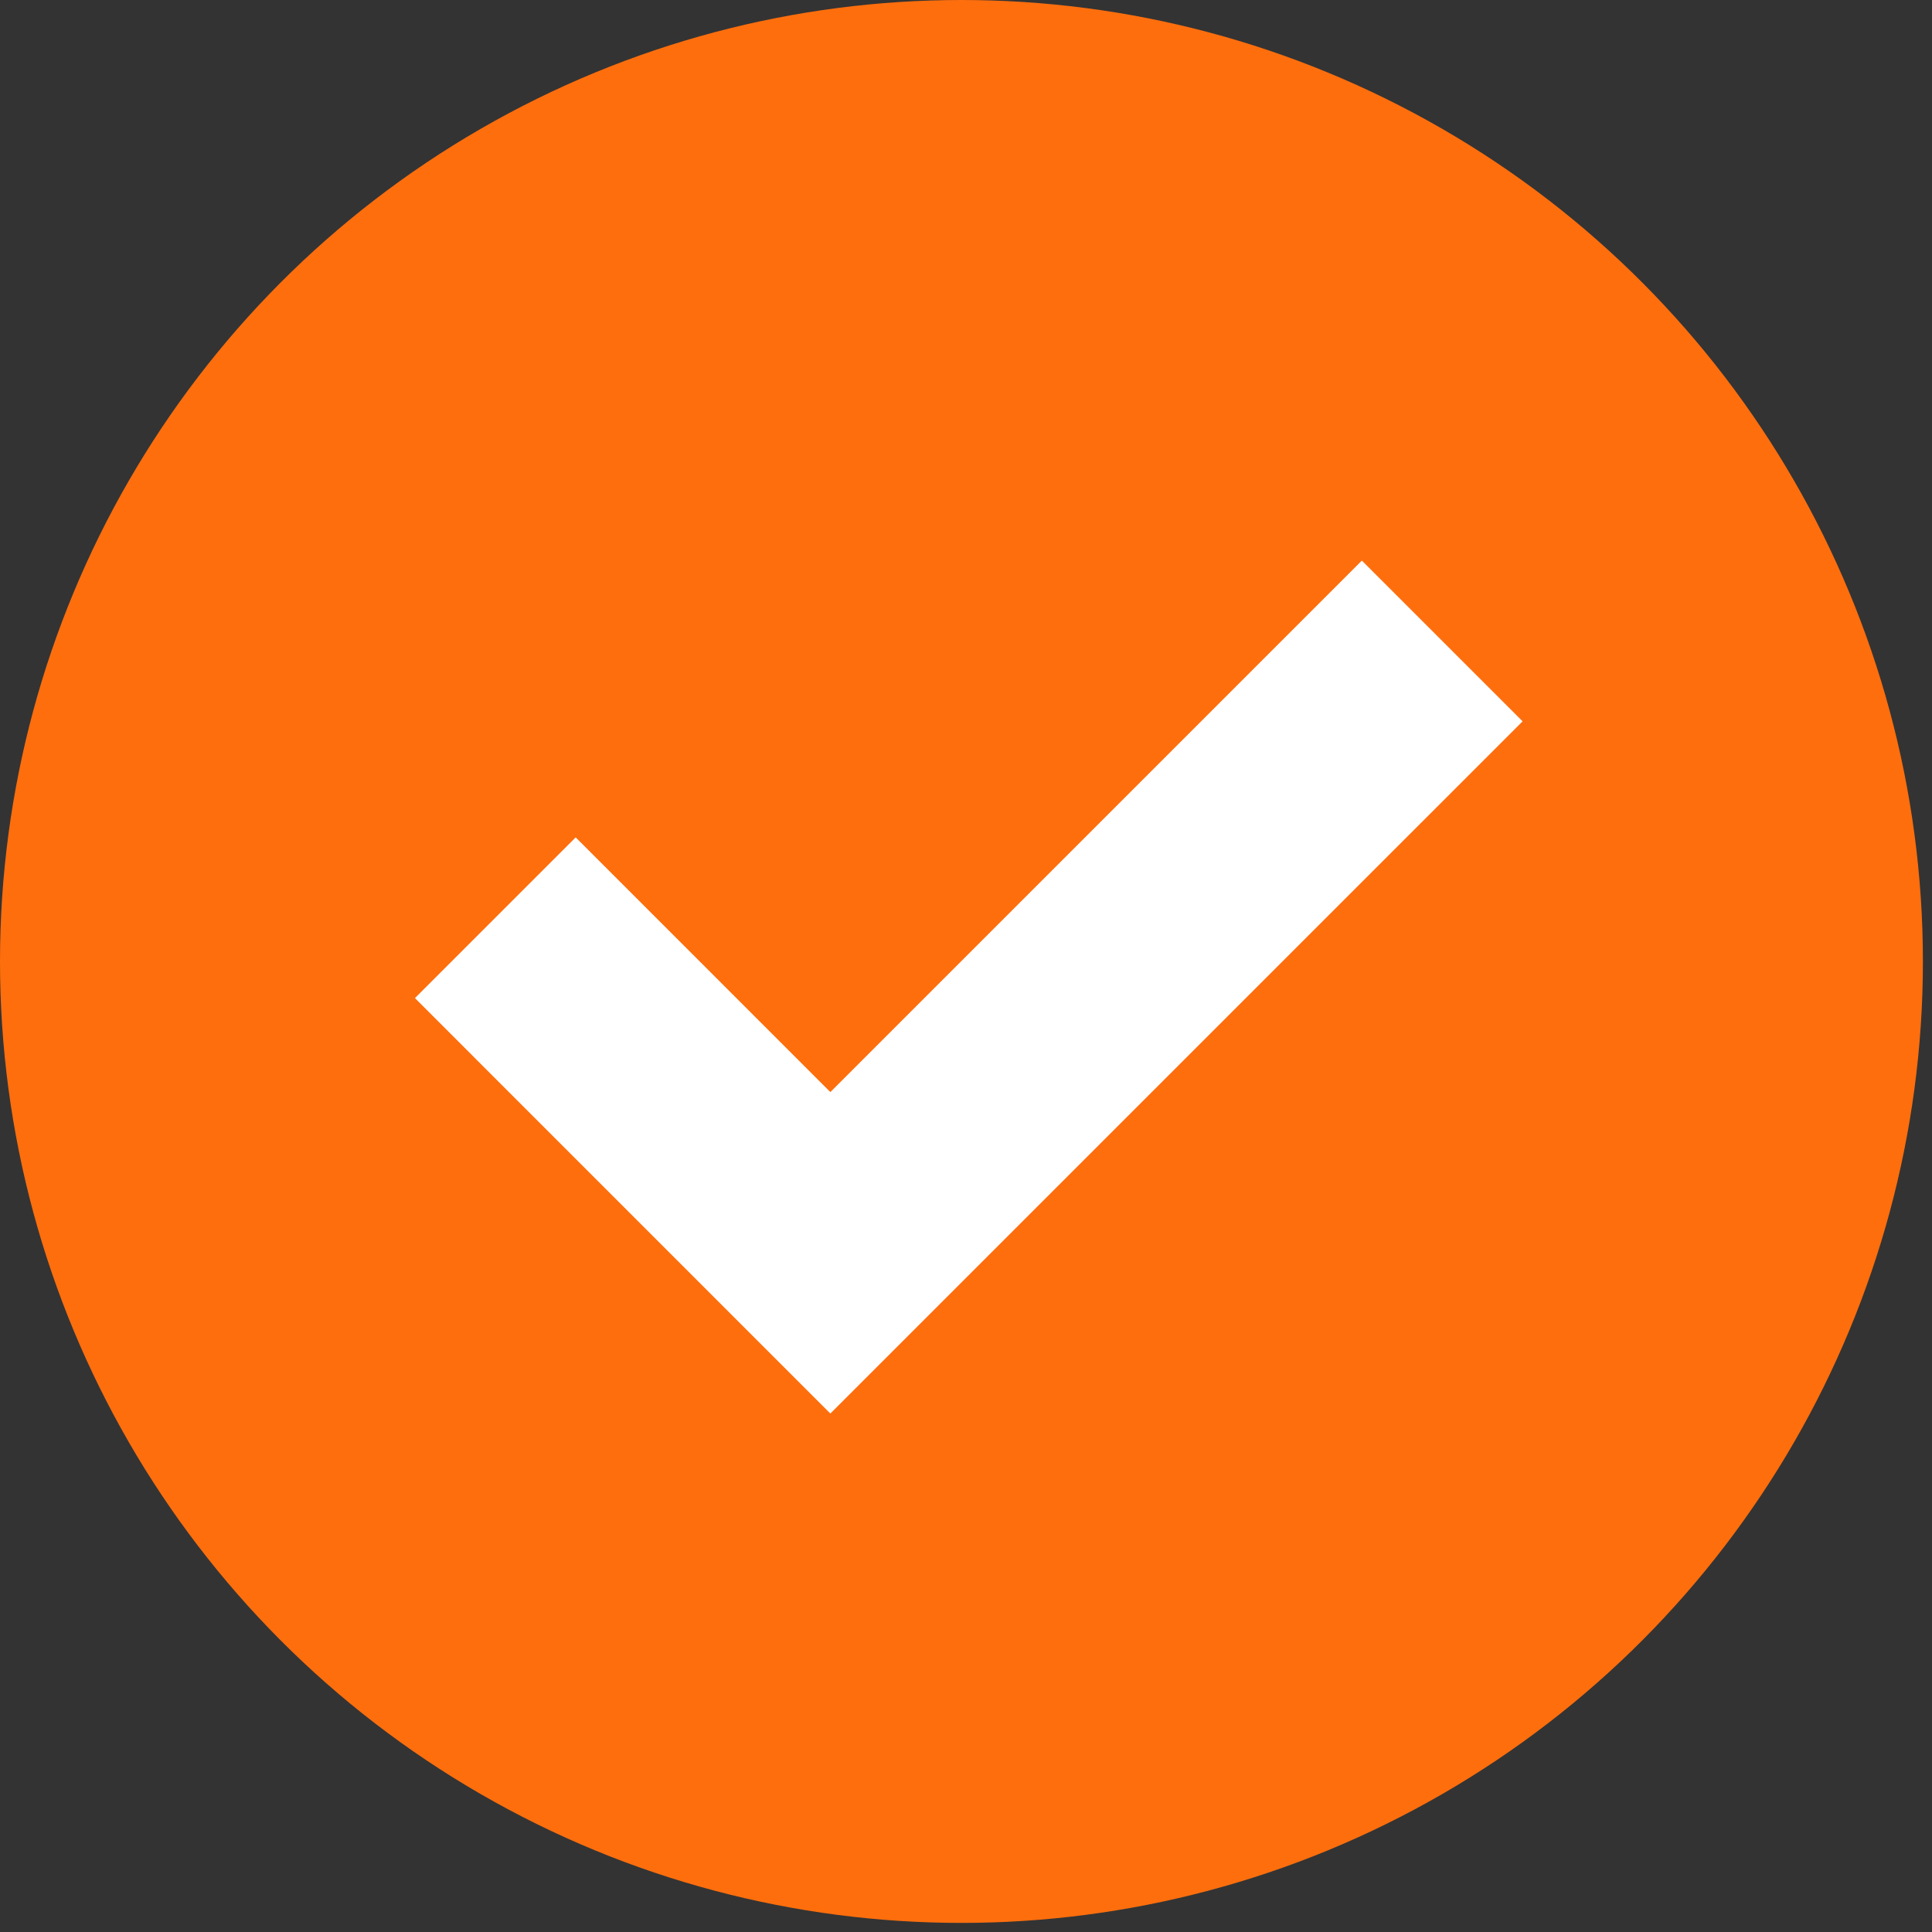
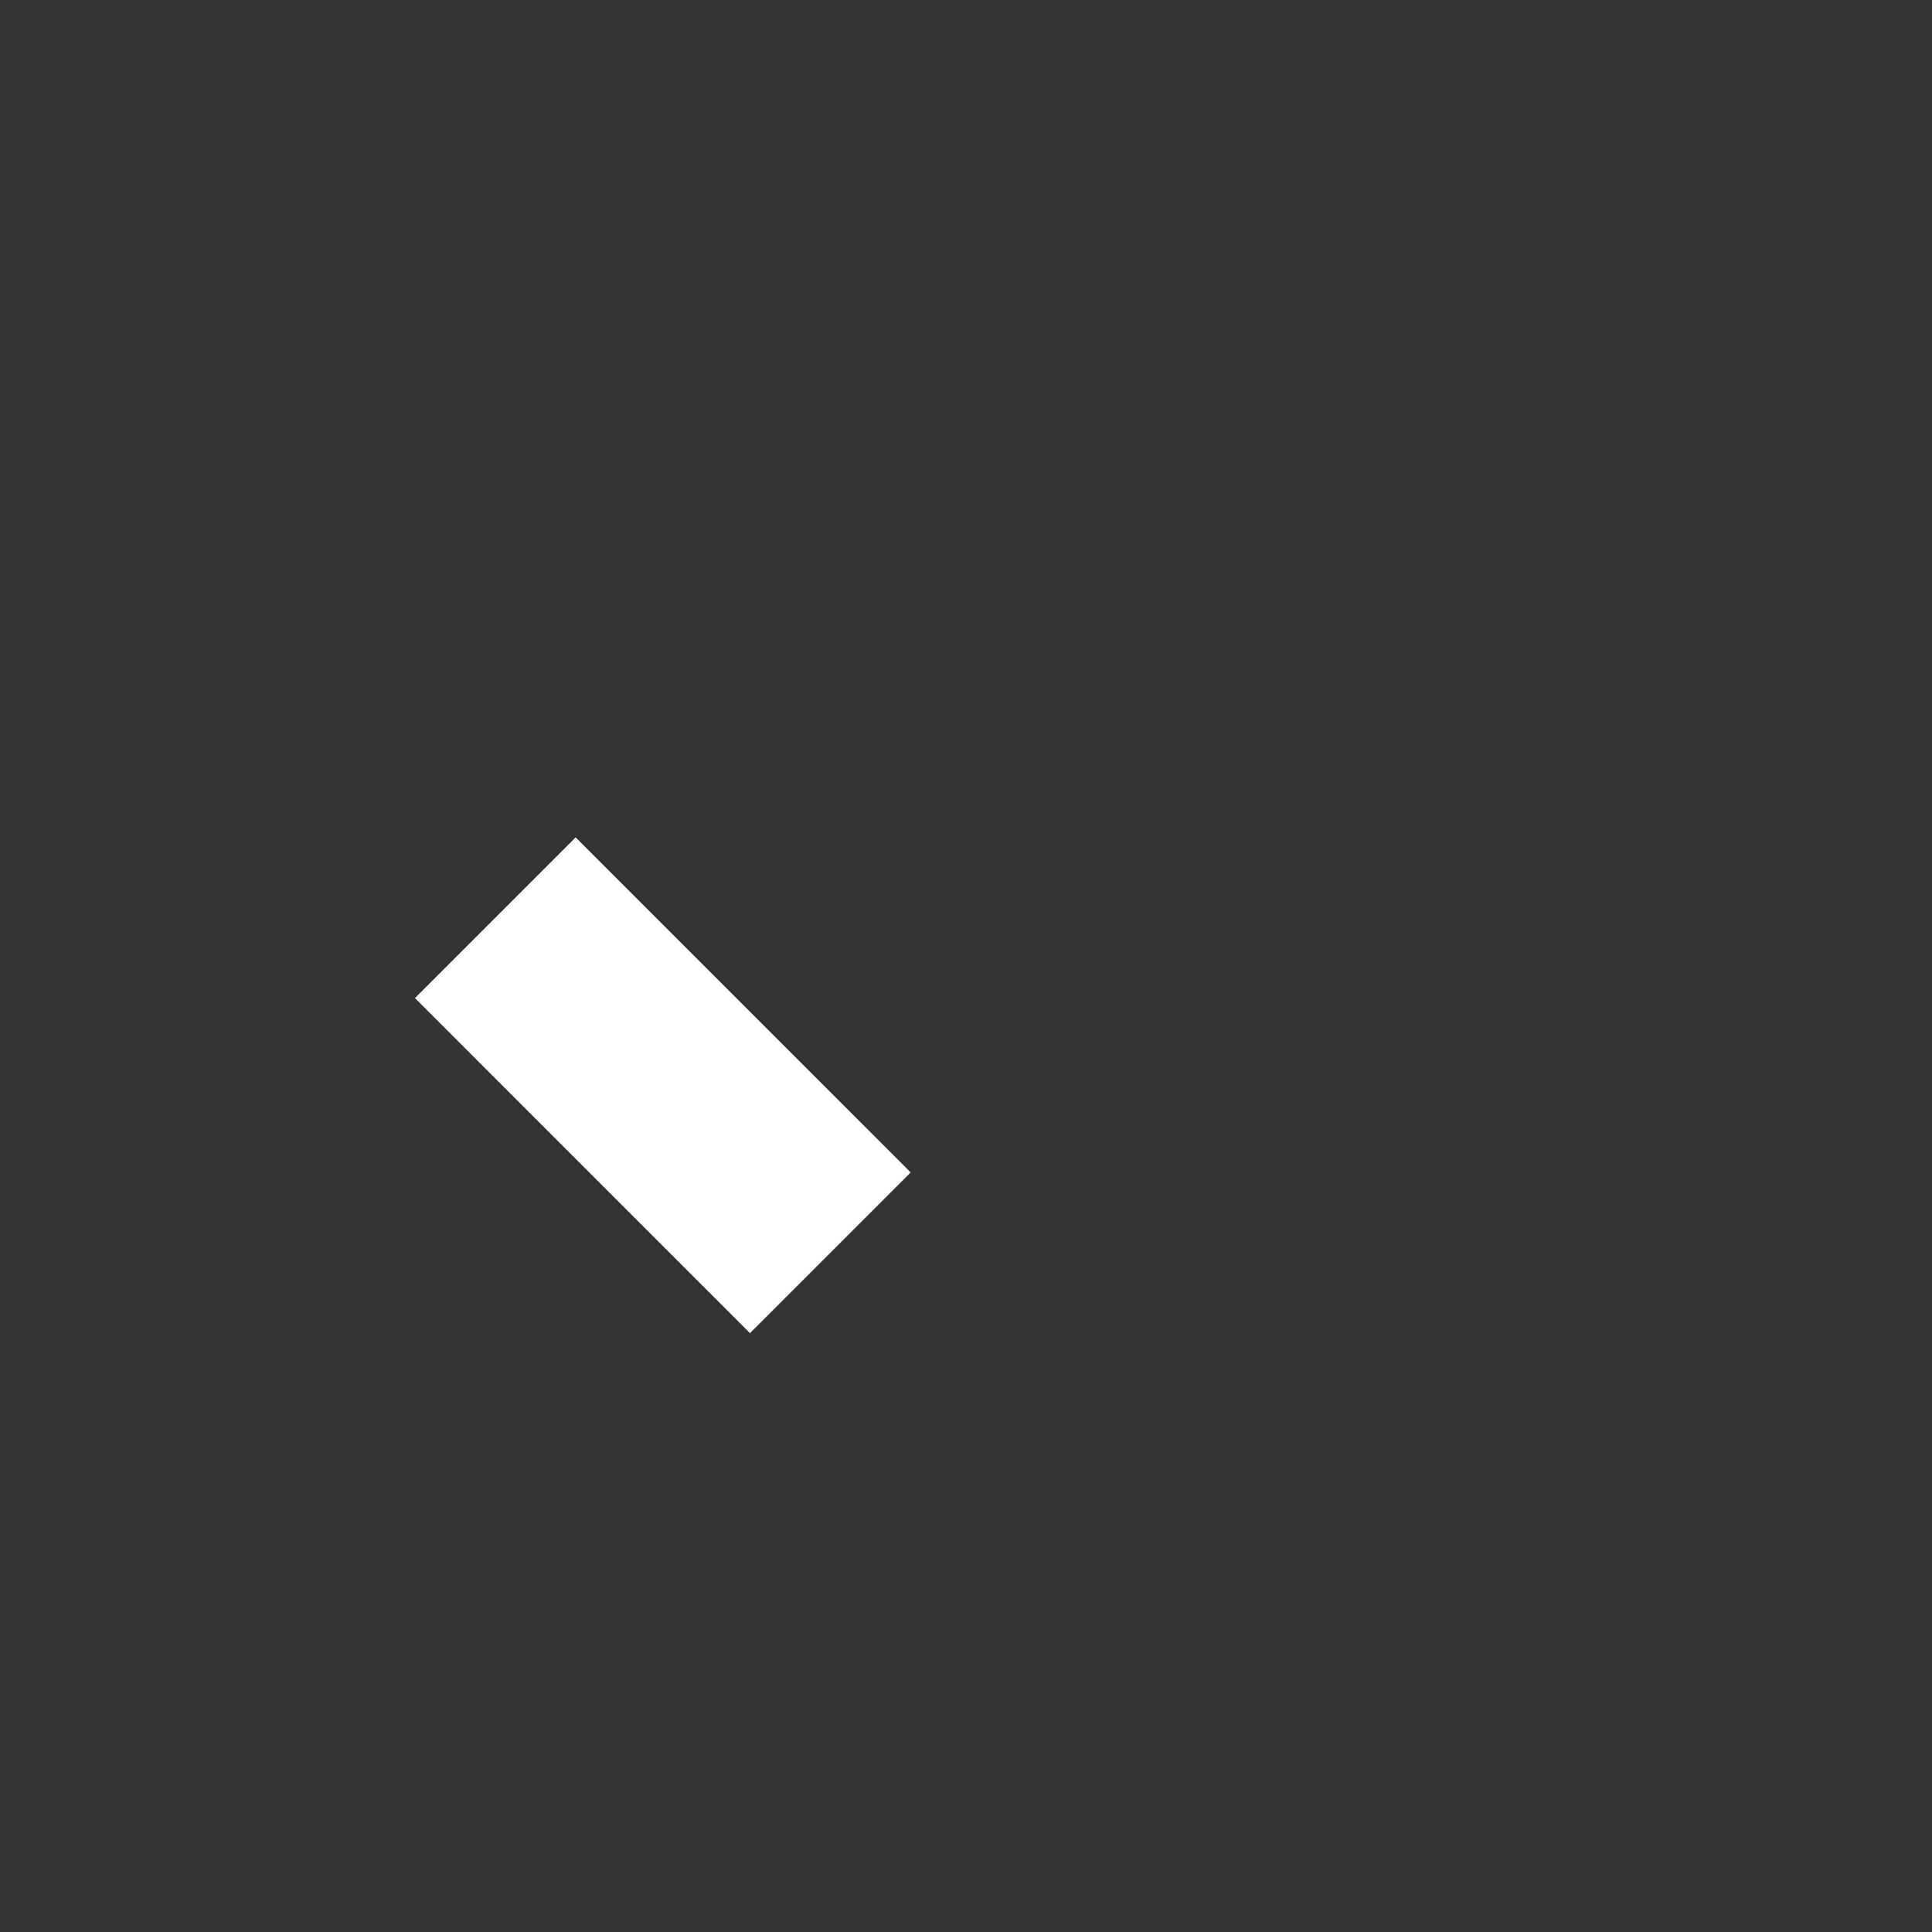
<svg xmlns="http://www.w3.org/2000/svg" width="51" height="51" viewBox="0 0 51 51" fill="none">
  <rect x="0" y="0" width="51" height="51" fill="#333333" stroke="none" />
-   <circle cx="25.38" cy="25.38" r="25.38" fill="#FE6E0D" />
-   <path d="M13.075 24.226L21.919 33.071L38.071 16.92" stroke="white" stroke-width="6" />
+   <path d="M13.075 24.226L21.919 33.071" stroke="white" stroke-width="6" />
</svg>